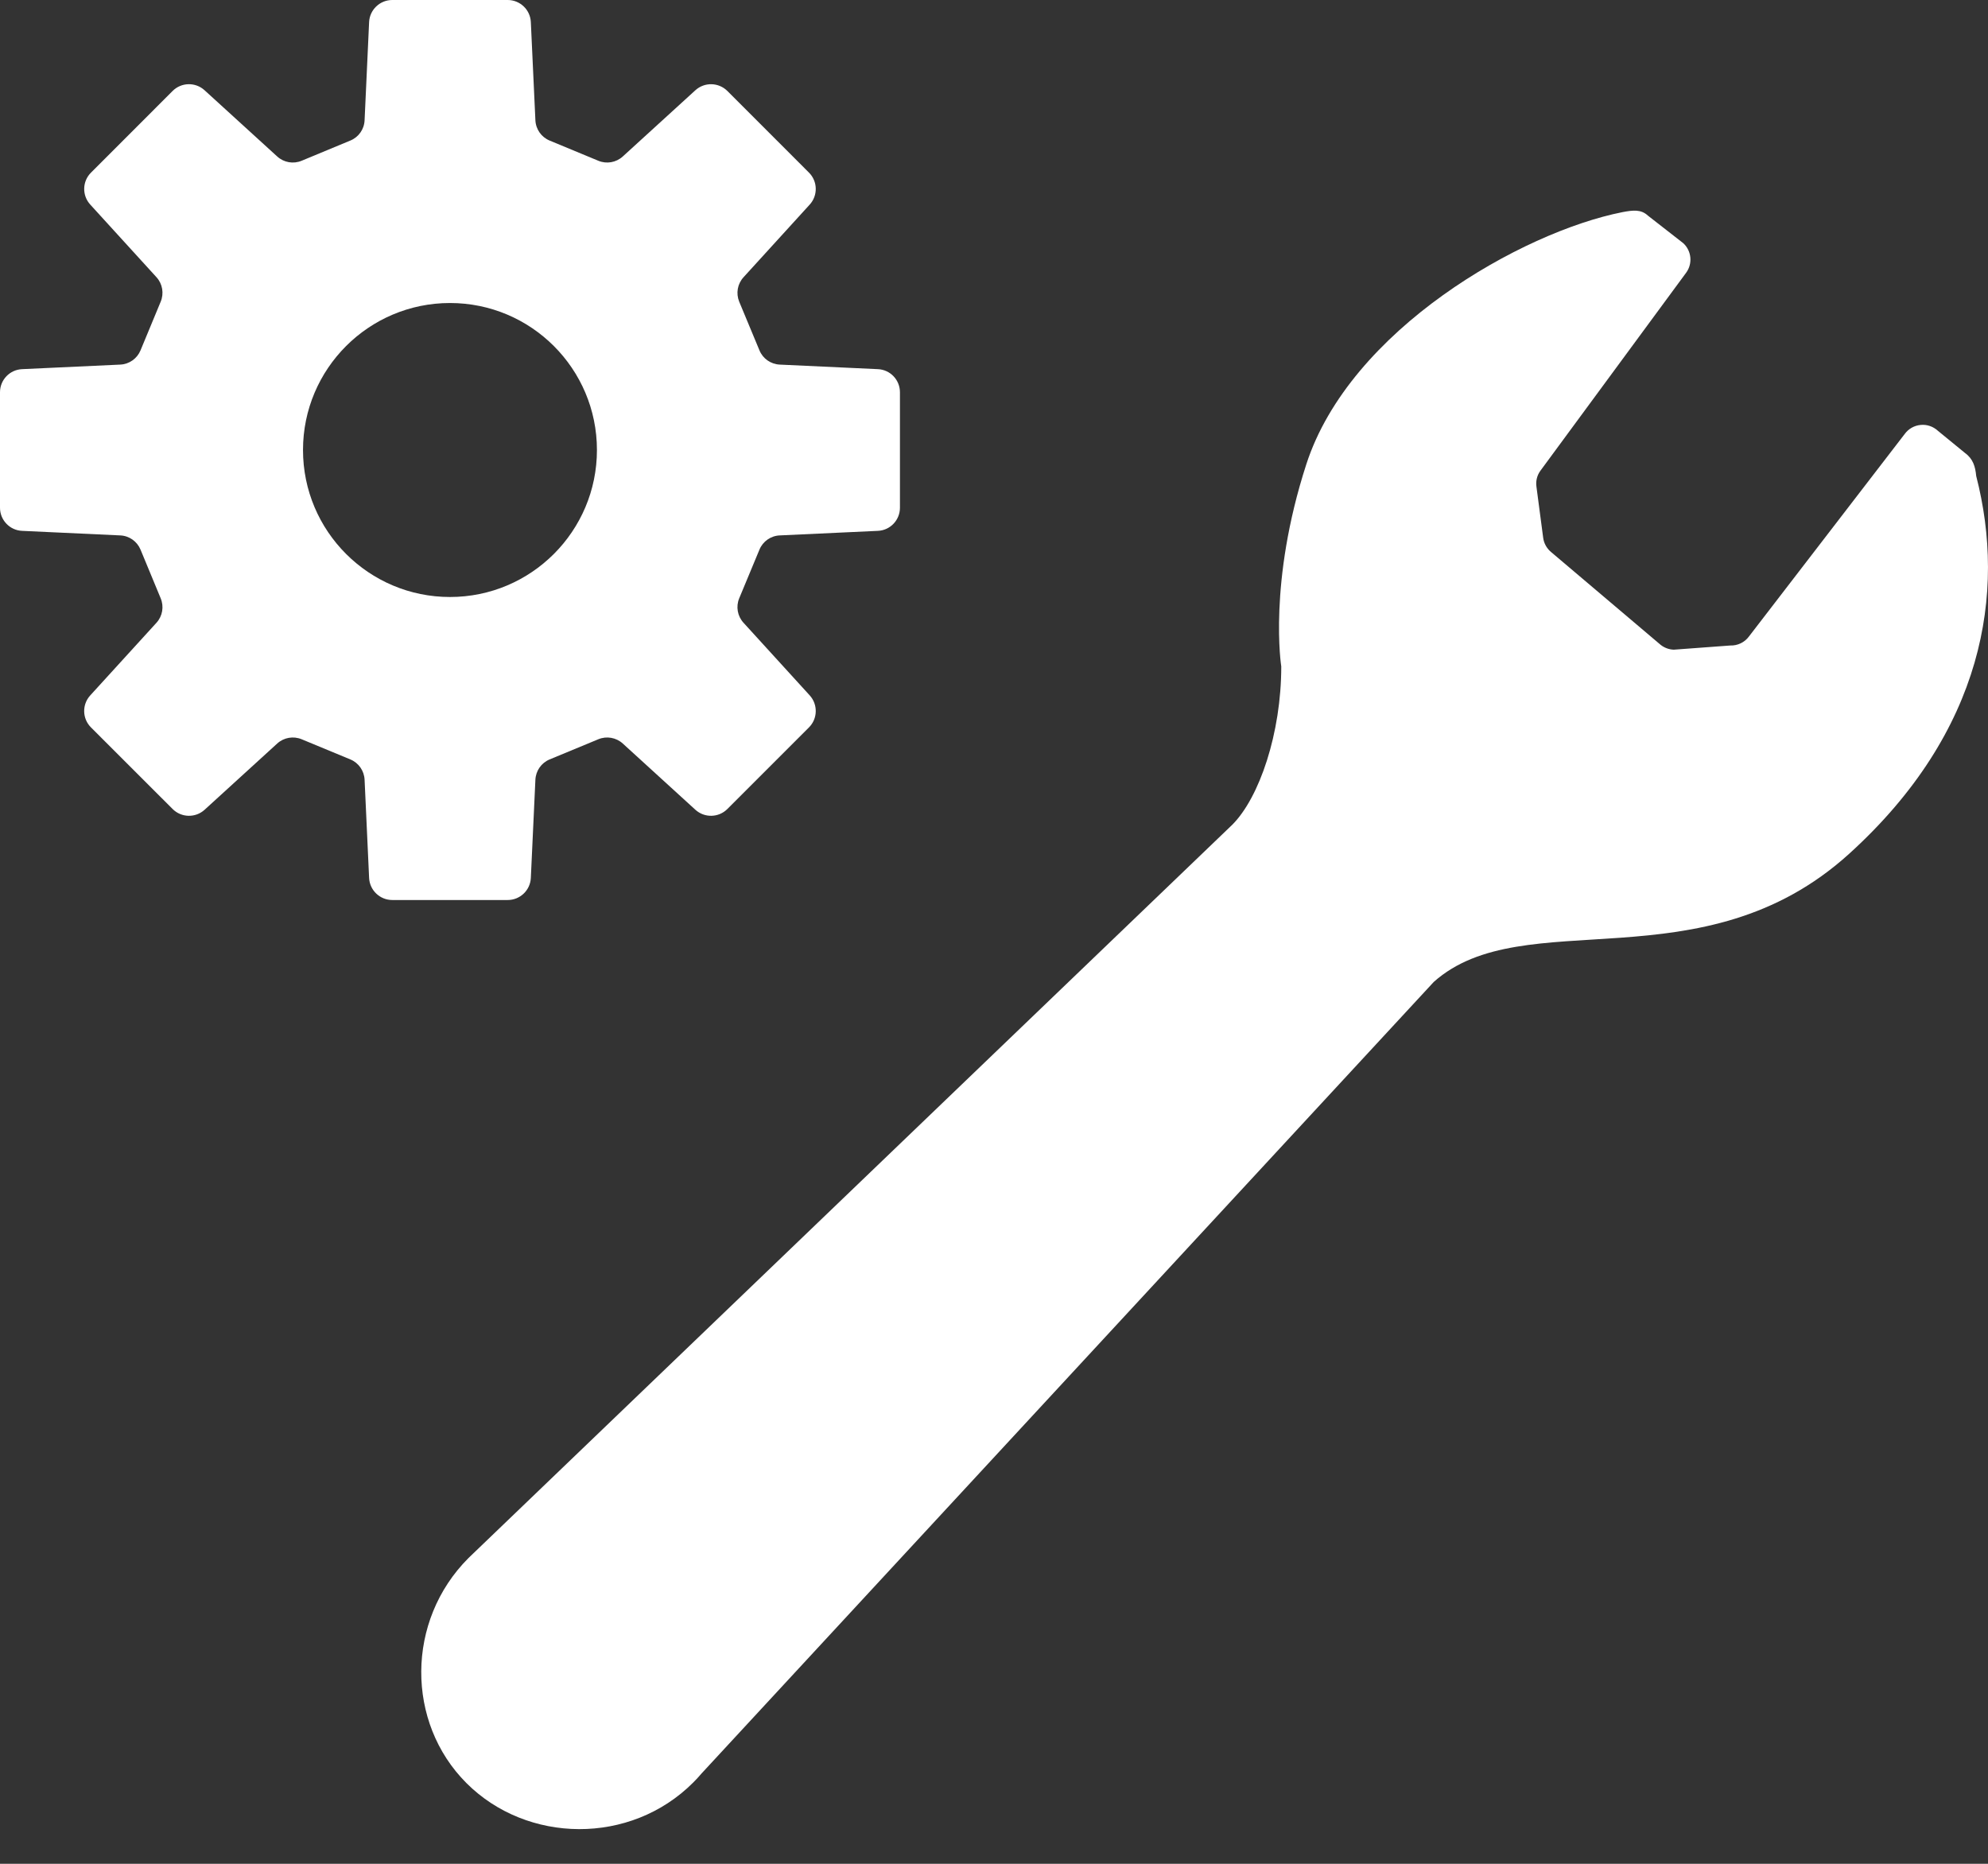
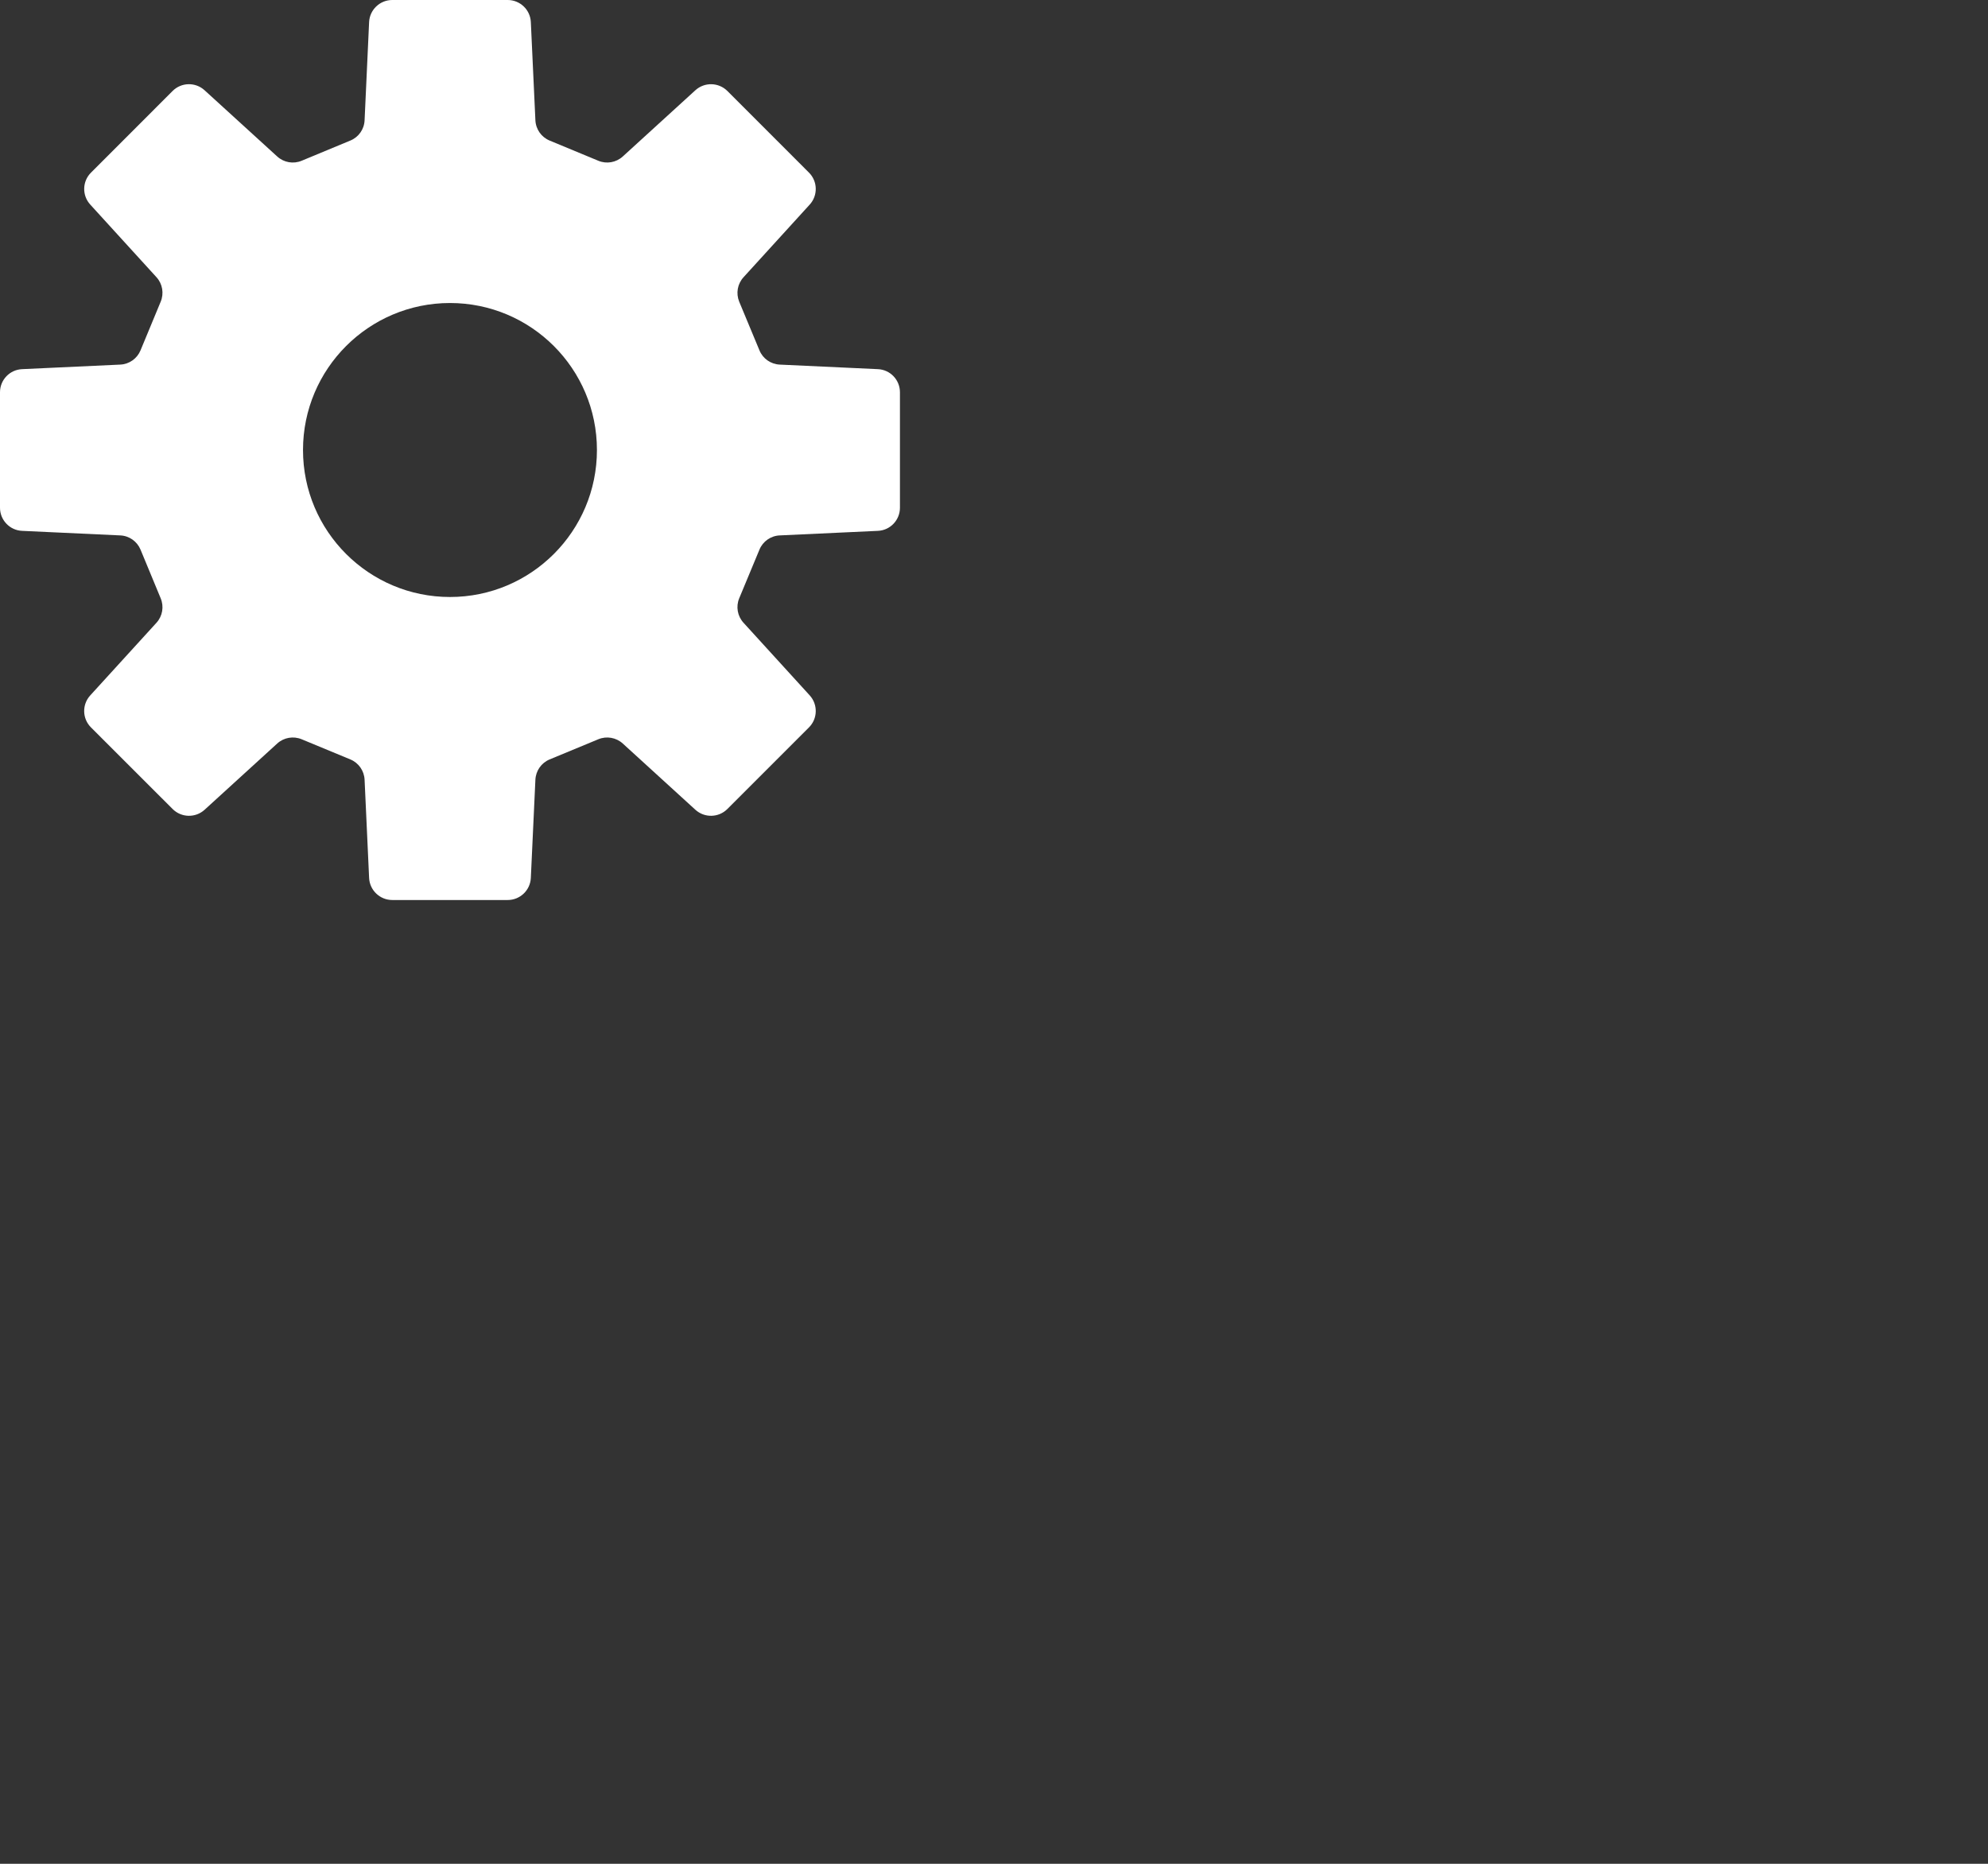
<svg xmlns="http://www.w3.org/2000/svg" width="48" height="45" viewBox="0 0 48 45" fill="none">
  <rect x="0" y="0" width="48" height="45" fill="#333333" stroke="none" />
  <path d="M21.197 8.913L18.827 8.803C18.61 8.793 18.419 8.659 18.337 8.459L17.848 7.284C17.766 7.083 17.806 6.853 17.953 6.693L19.551 4.939C19.751 4.719 19.744 4.379 19.533 4.168L17.563 2.197C17.351 1.986 17.011 1.978 16.79 2.179L15.037 3.778C14.877 3.924 14.646 3.965 14.446 3.881L13.271 3.394C13.07 3.311 12.937 3.12 12.927 2.903L12.817 0.533C12.803 0.235 12.557 0 12.259 0H9.471C9.173 0 8.926 0.235 8.912 0.533L8.803 2.903C8.794 3.12 8.66 3.311 8.46 3.393L7.284 3.881C7.083 3.965 6.853 3.924 6.693 3.778L4.939 2.179C4.719 1.978 4.378 1.985 4.167 2.197L2.197 4.168C1.985 4.379 1.978 4.719 2.179 4.939L3.778 6.693C3.924 6.853 3.963 7.083 3.88 7.284L3.393 8.459C3.31 8.659 3.12 8.793 2.903 8.803L0.533 8.913C0.235 8.926 0 9.172 0 9.471V12.259C0 12.557 0.235 12.804 0.533 12.817L2.903 12.927C3.12 12.936 3.31 13.071 3.393 13.27L3.88 14.446C3.963 14.646 3.924 14.876 3.778 15.036L2.179 16.79C1.977 17.011 1.985 17.351 2.196 17.562L4.168 19.533C4.379 19.744 4.719 19.752 4.94 19.551L6.693 17.952C6.853 17.806 7.084 17.766 7.284 17.849L8.46 18.336C8.66 18.419 8.793 18.61 8.803 18.827L8.912 21.197C8.926 21.495 9.173 21.73 9.471 21.73H12.259C12.557 21.73 12.803 21.495 12.817 21.197L12.927 18.827C12.937 18.61 13.07 18.419 13.27 18.336L14.446 17.849C14.646 17.766 14.876 17.806 15.037 17.952L16.79 19.551C17.011 19.752 17.351 19.744 17.562 19.533L19.533 17.562C19.744 17.351 19.751 17.011 19.551 16.79L17.952 15.036C17.806 14.876 17.765 14.646 17.848 14.446L18.337 13.27C18.419 13.071 18.61 12.936 18.827 12.927L21.197 12.817C21.495 12.804 21.729 12.557 21.729 12.259V9.471C21.729 9.172 21.495 8.926 21.197 8.913ZM10.865 14.414C8.906 14.414 7.316 12.825 7.316 10.865C7.316 8.905 8.906 7.316 10.865 7.316C12.824 7.316 14.413 8.905 14.413 10.865C14.413 12.825 12.824 14.414 10.865 14.414Z" fill="white" />
-   <path d="M44.652 20.61C47.899 17.663 48.442 14.314 47.715 11.492C47.694 11.267 47.64 11.079 47.445 10.937L46.791 10.402C46.678 10.297 46.525 10.244 46.373 10.26C46.219 10.274 46.079 10.354 45.989 10.478L42.23 15.365C42.125 15.509 41.956 15.591 41.778 15.585L40.413 15.686C40.297 15.682 40.183 15.64 40.092 15.566L37.456 13.333C37.349 13.246 37.278 13.122 37.26 12.985L37.097 11.749C37.078 11.613 37.112 11.475 37.194 11.364L40.713 6.583C40.873 6.362 40.842 6.058 40.644 5.873L39.79 5.207C39.623 5.051 39.433 5.073 39.174 5.122C36.744 5.603 32.594 7.956 31.541 11.209C30.613 14.072 30.936 16.091 30.936 16.091C30.936 17.705 30.406 19.26 29.753 19.913L11.417 37.516C11.381 37.55 11.347 37.582 11.312 37.617C9.798 39.131 9.8 41.59 11.263 43.052C12.726 44.515 15.221 44.555 16.736 43.039C16.806 42.969 16.874 42.896 16.937 42.821L34.619 23.707C36.794 21.771 41.1 23.834 44.652 20.61Z" fill="white" />
</svg>